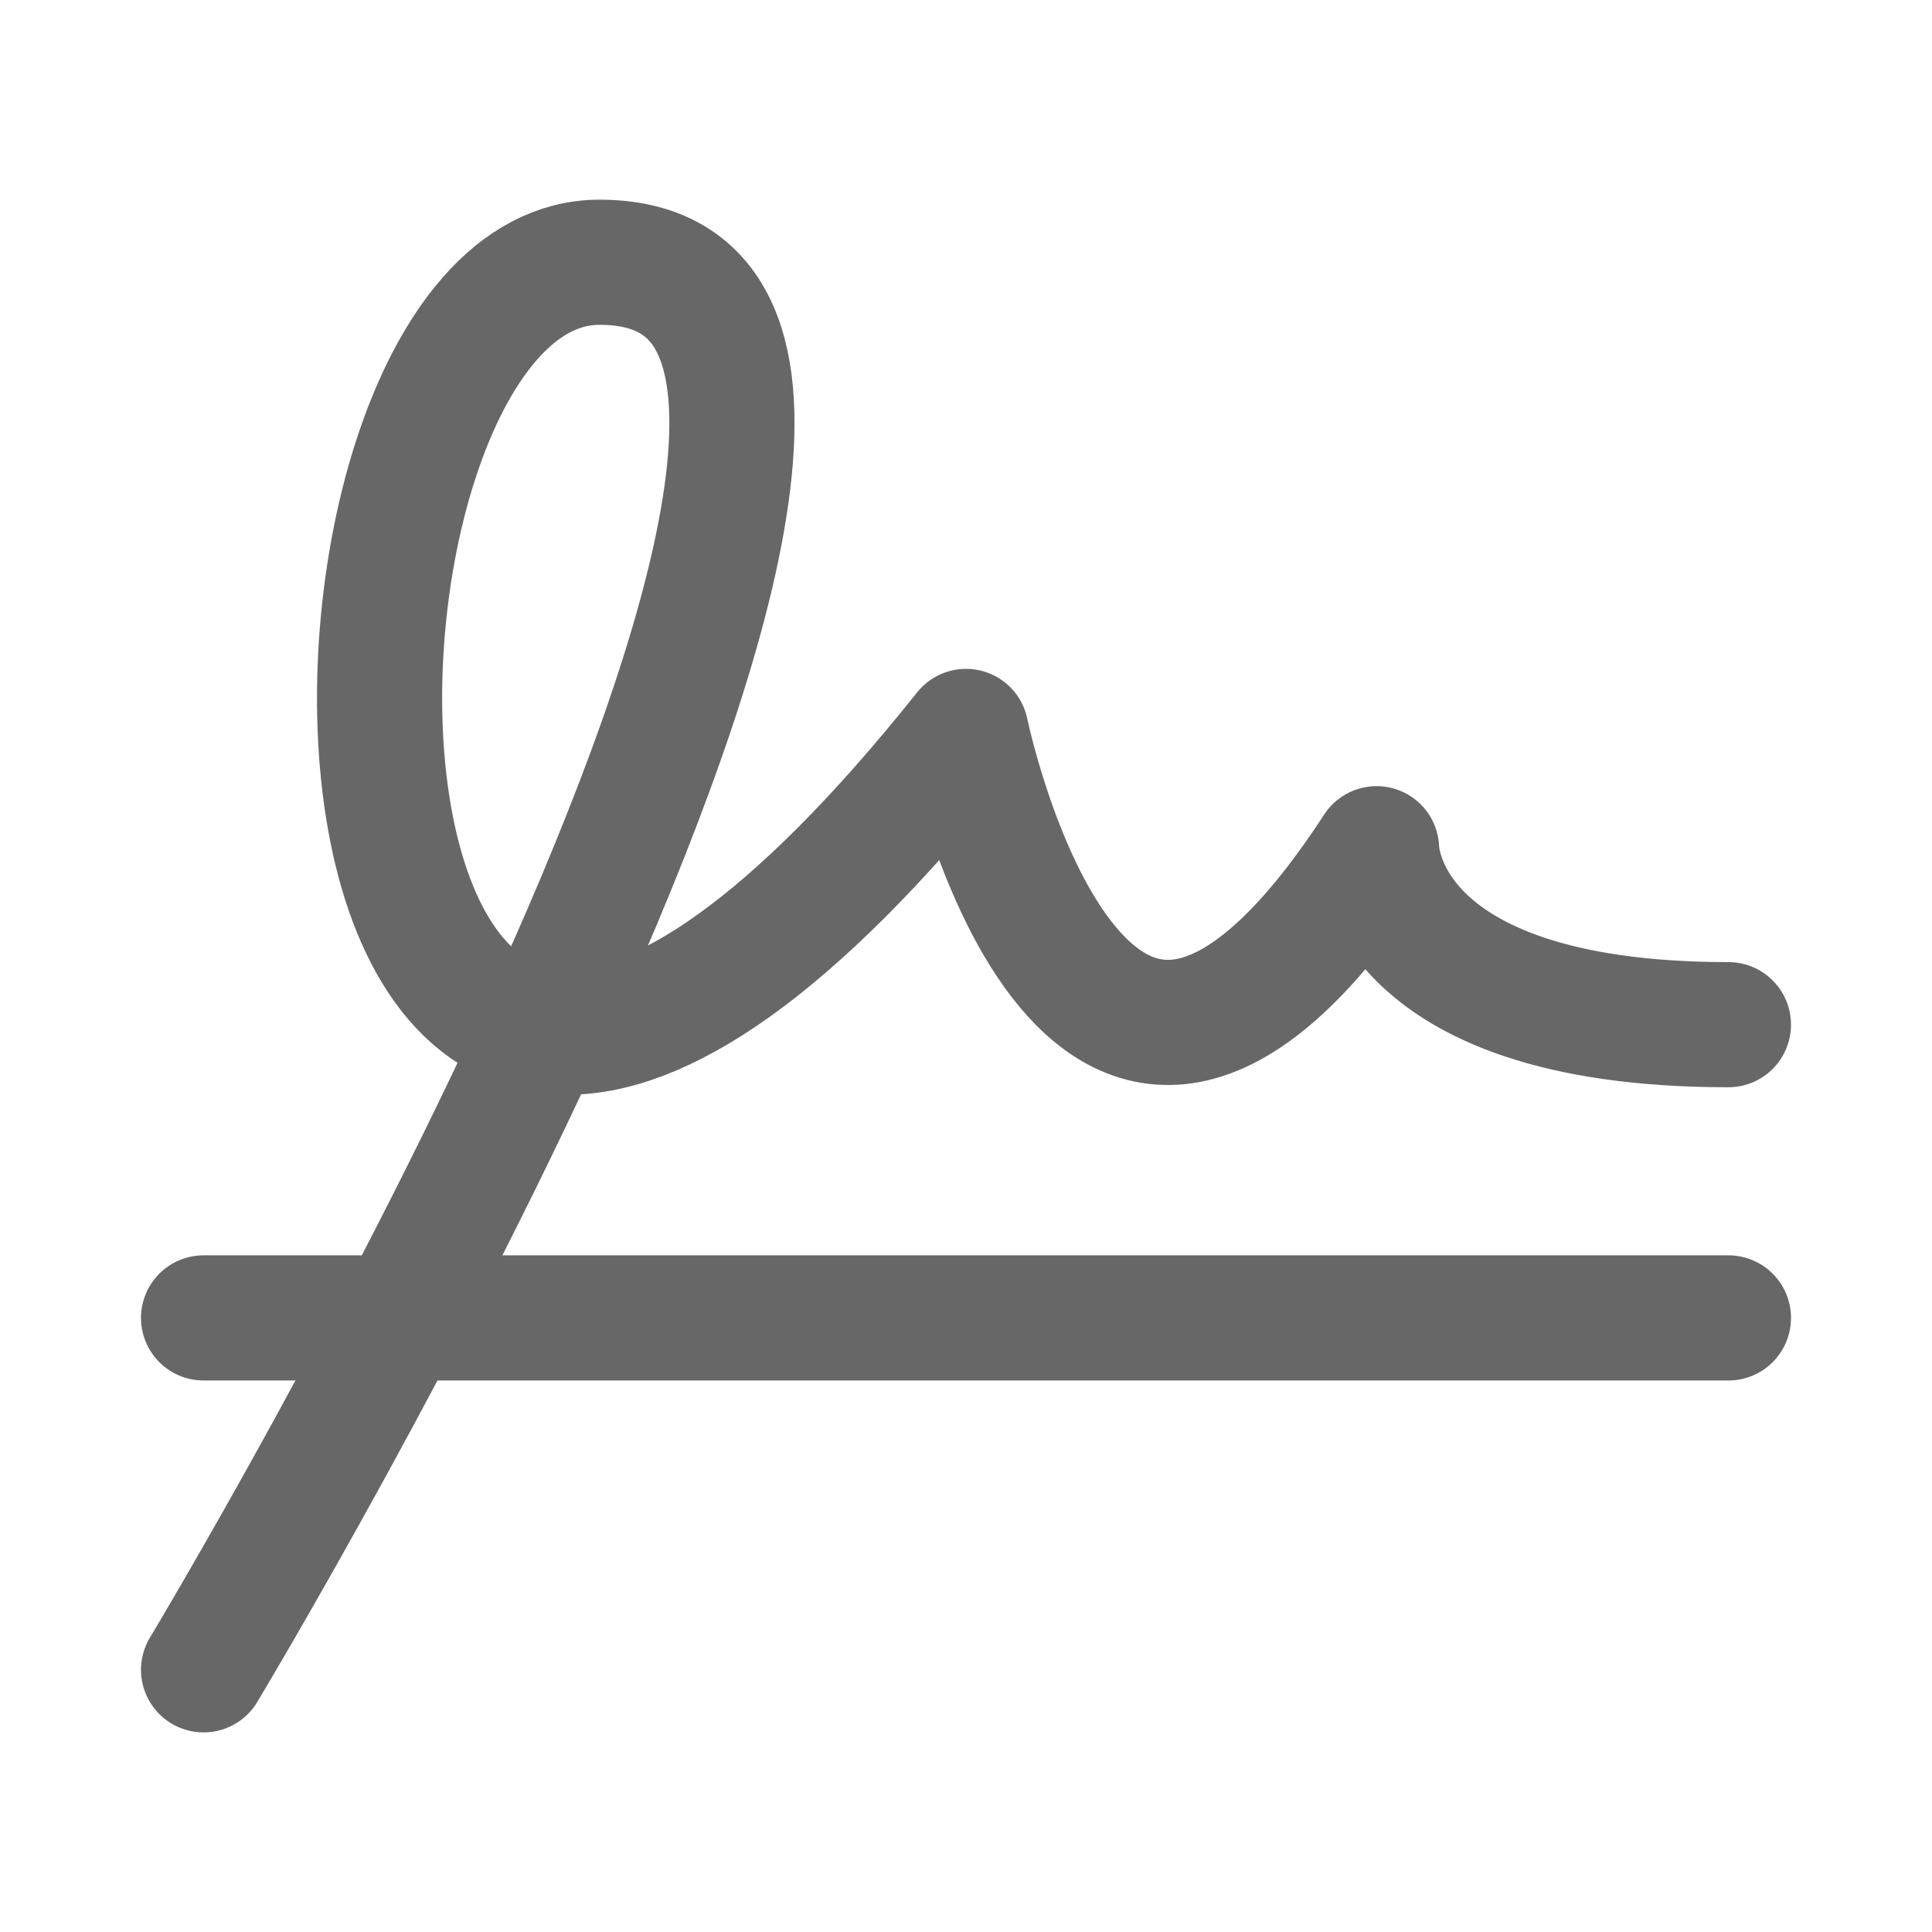
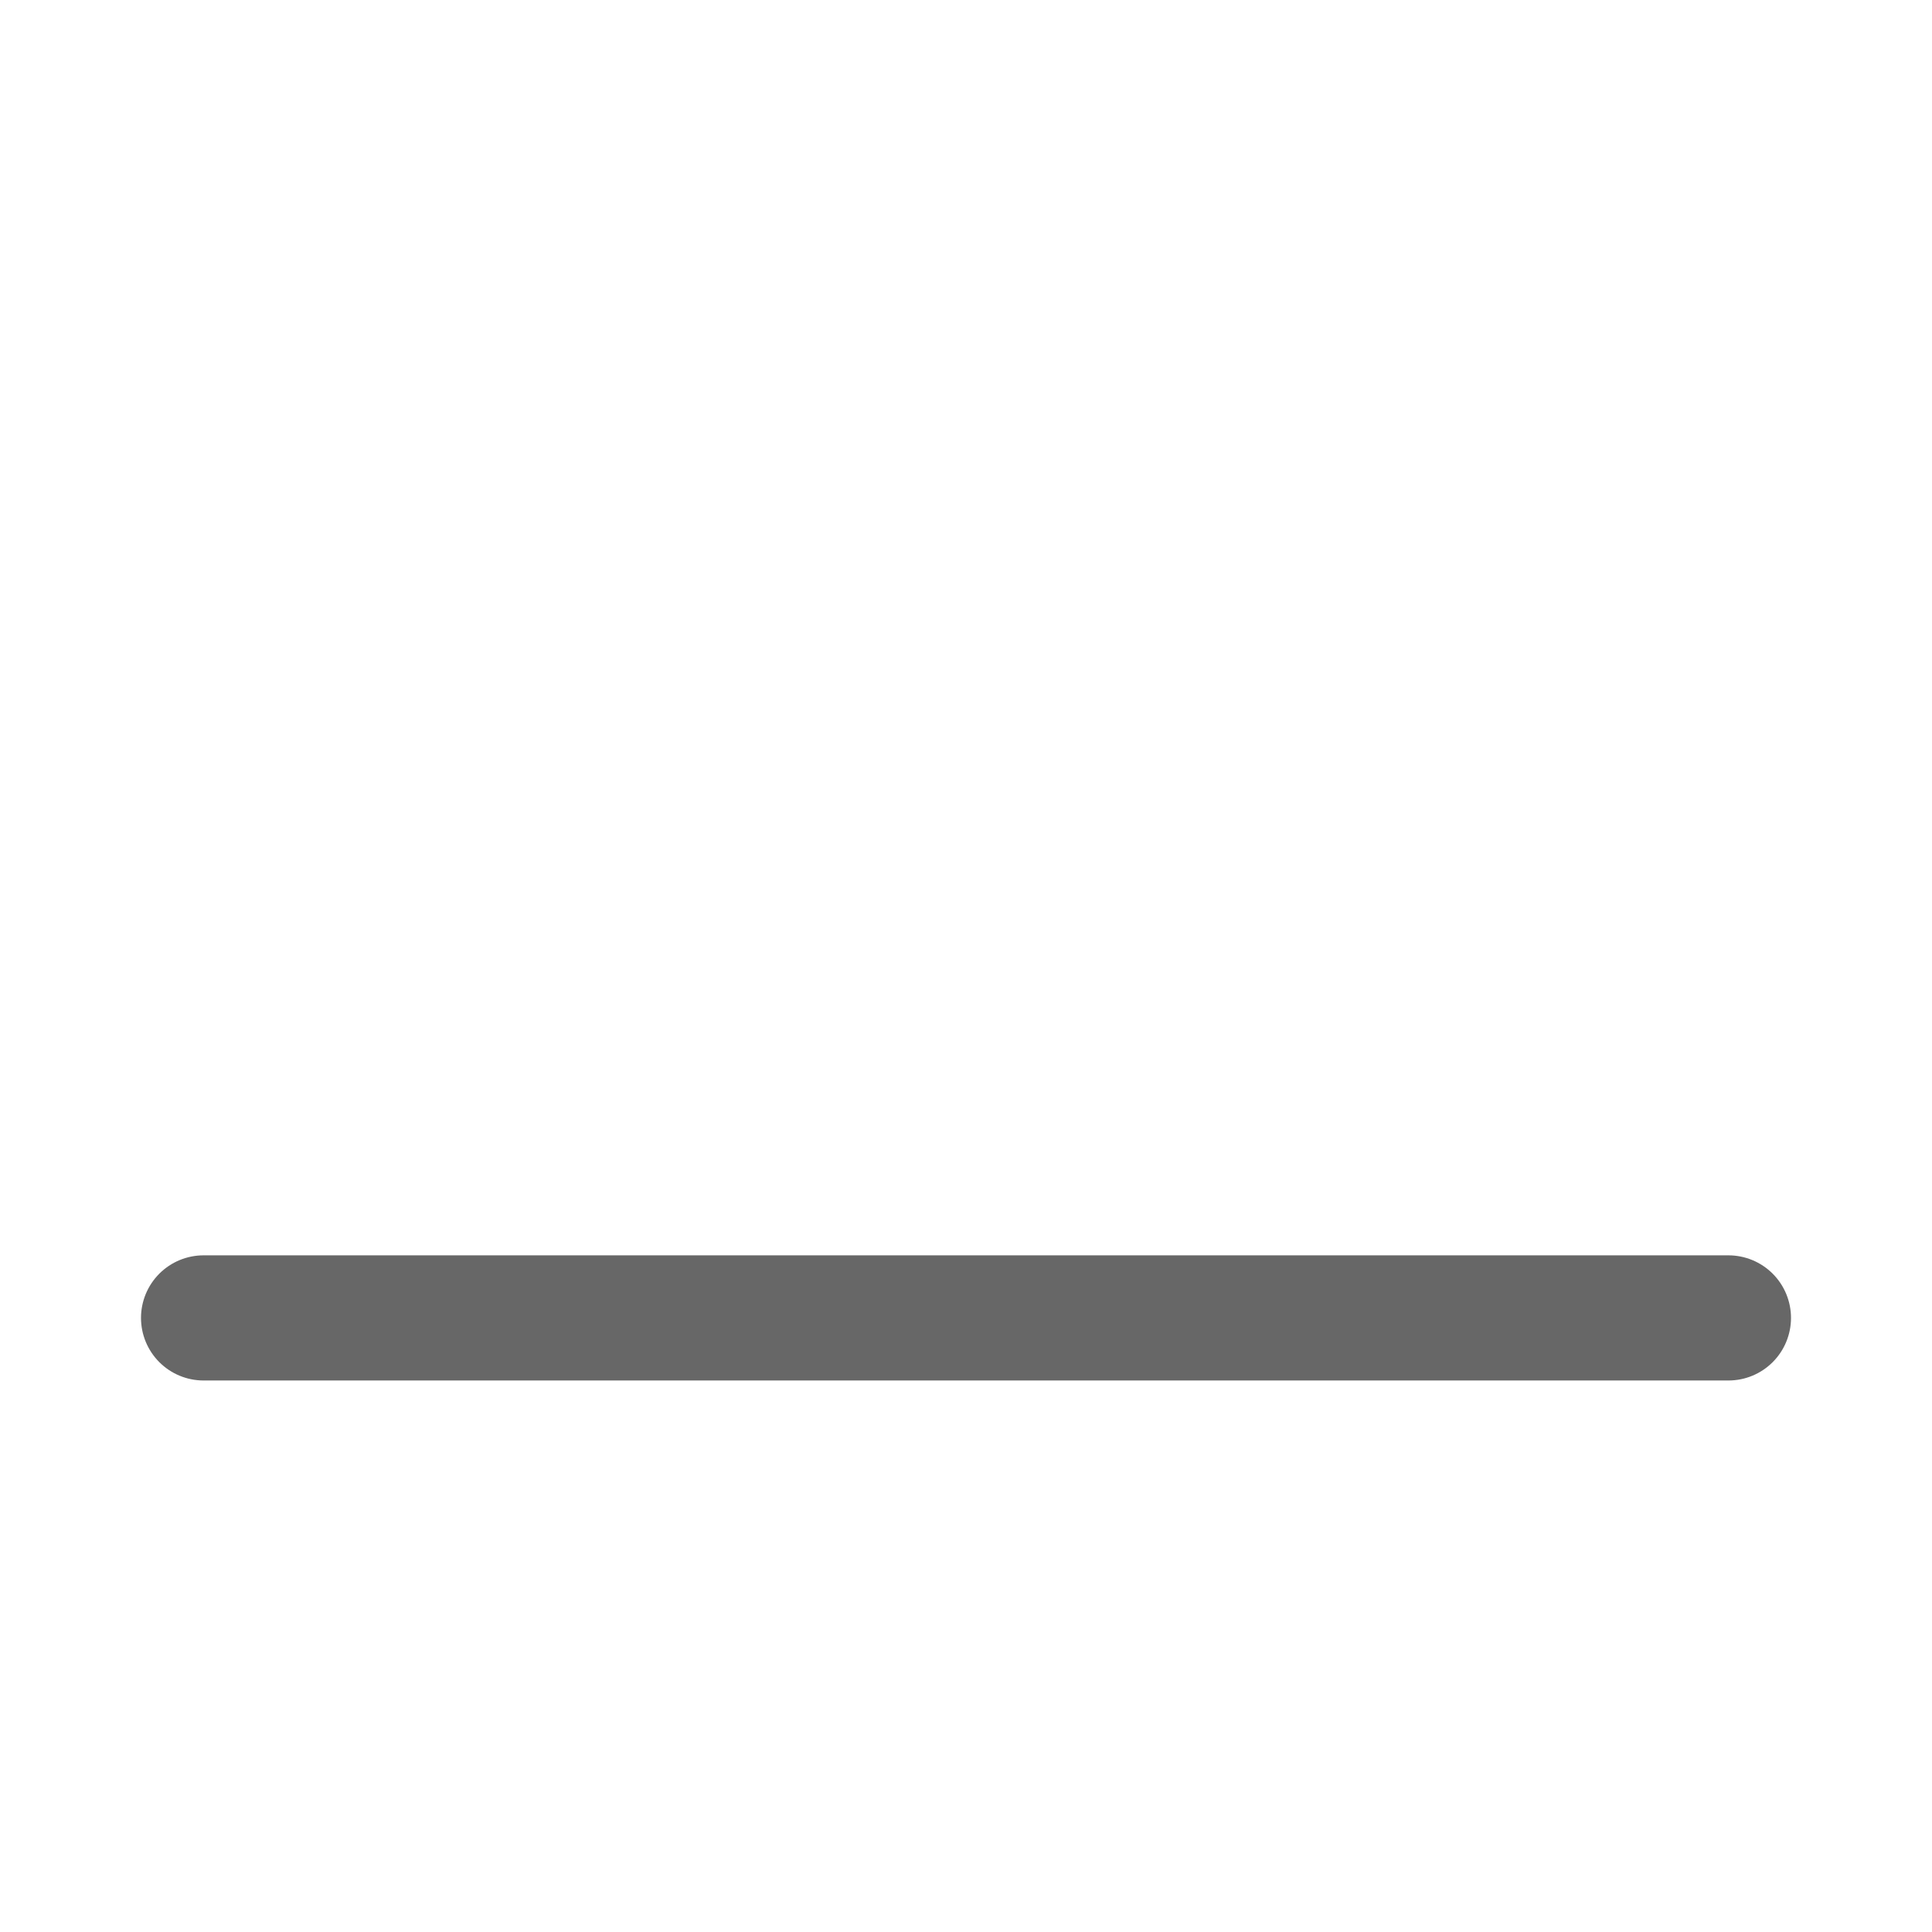
<svg xmlns="http://www.w3.org/2000/svg" width="27" height="27" viewBox="0 0 27 27" fill="none">
  <g clip-path="url(#clip0_1335_6311)">
    <path d="M2.845 18.418H24.155" stroke="#676767" stroke-width="1.749" stroke-linecap="round" stroke-linejoin="round" />
-     <path d="M2.845 23.336C2.845 23.336 14.688 3.665 8.377 3.665C3.681 3.665 3.622 22.61 13.5 10.222C13.5 10.222 15.139 18.155 19.238 11.861C19.238 11.861 19.238 14.32 24.155 14.32" stroke="#676767" stroke-width="1.749" stroke-linecap="round" stroke-linejoin="round" />
  </g>
  <defs>
    <clipPath id="clip0_1335_6311">
      <rect width="26.229" height="26.229" fill="white" transform="translate(0.386 0.386)" />
    </clipPath>
  </defs>
</svg>